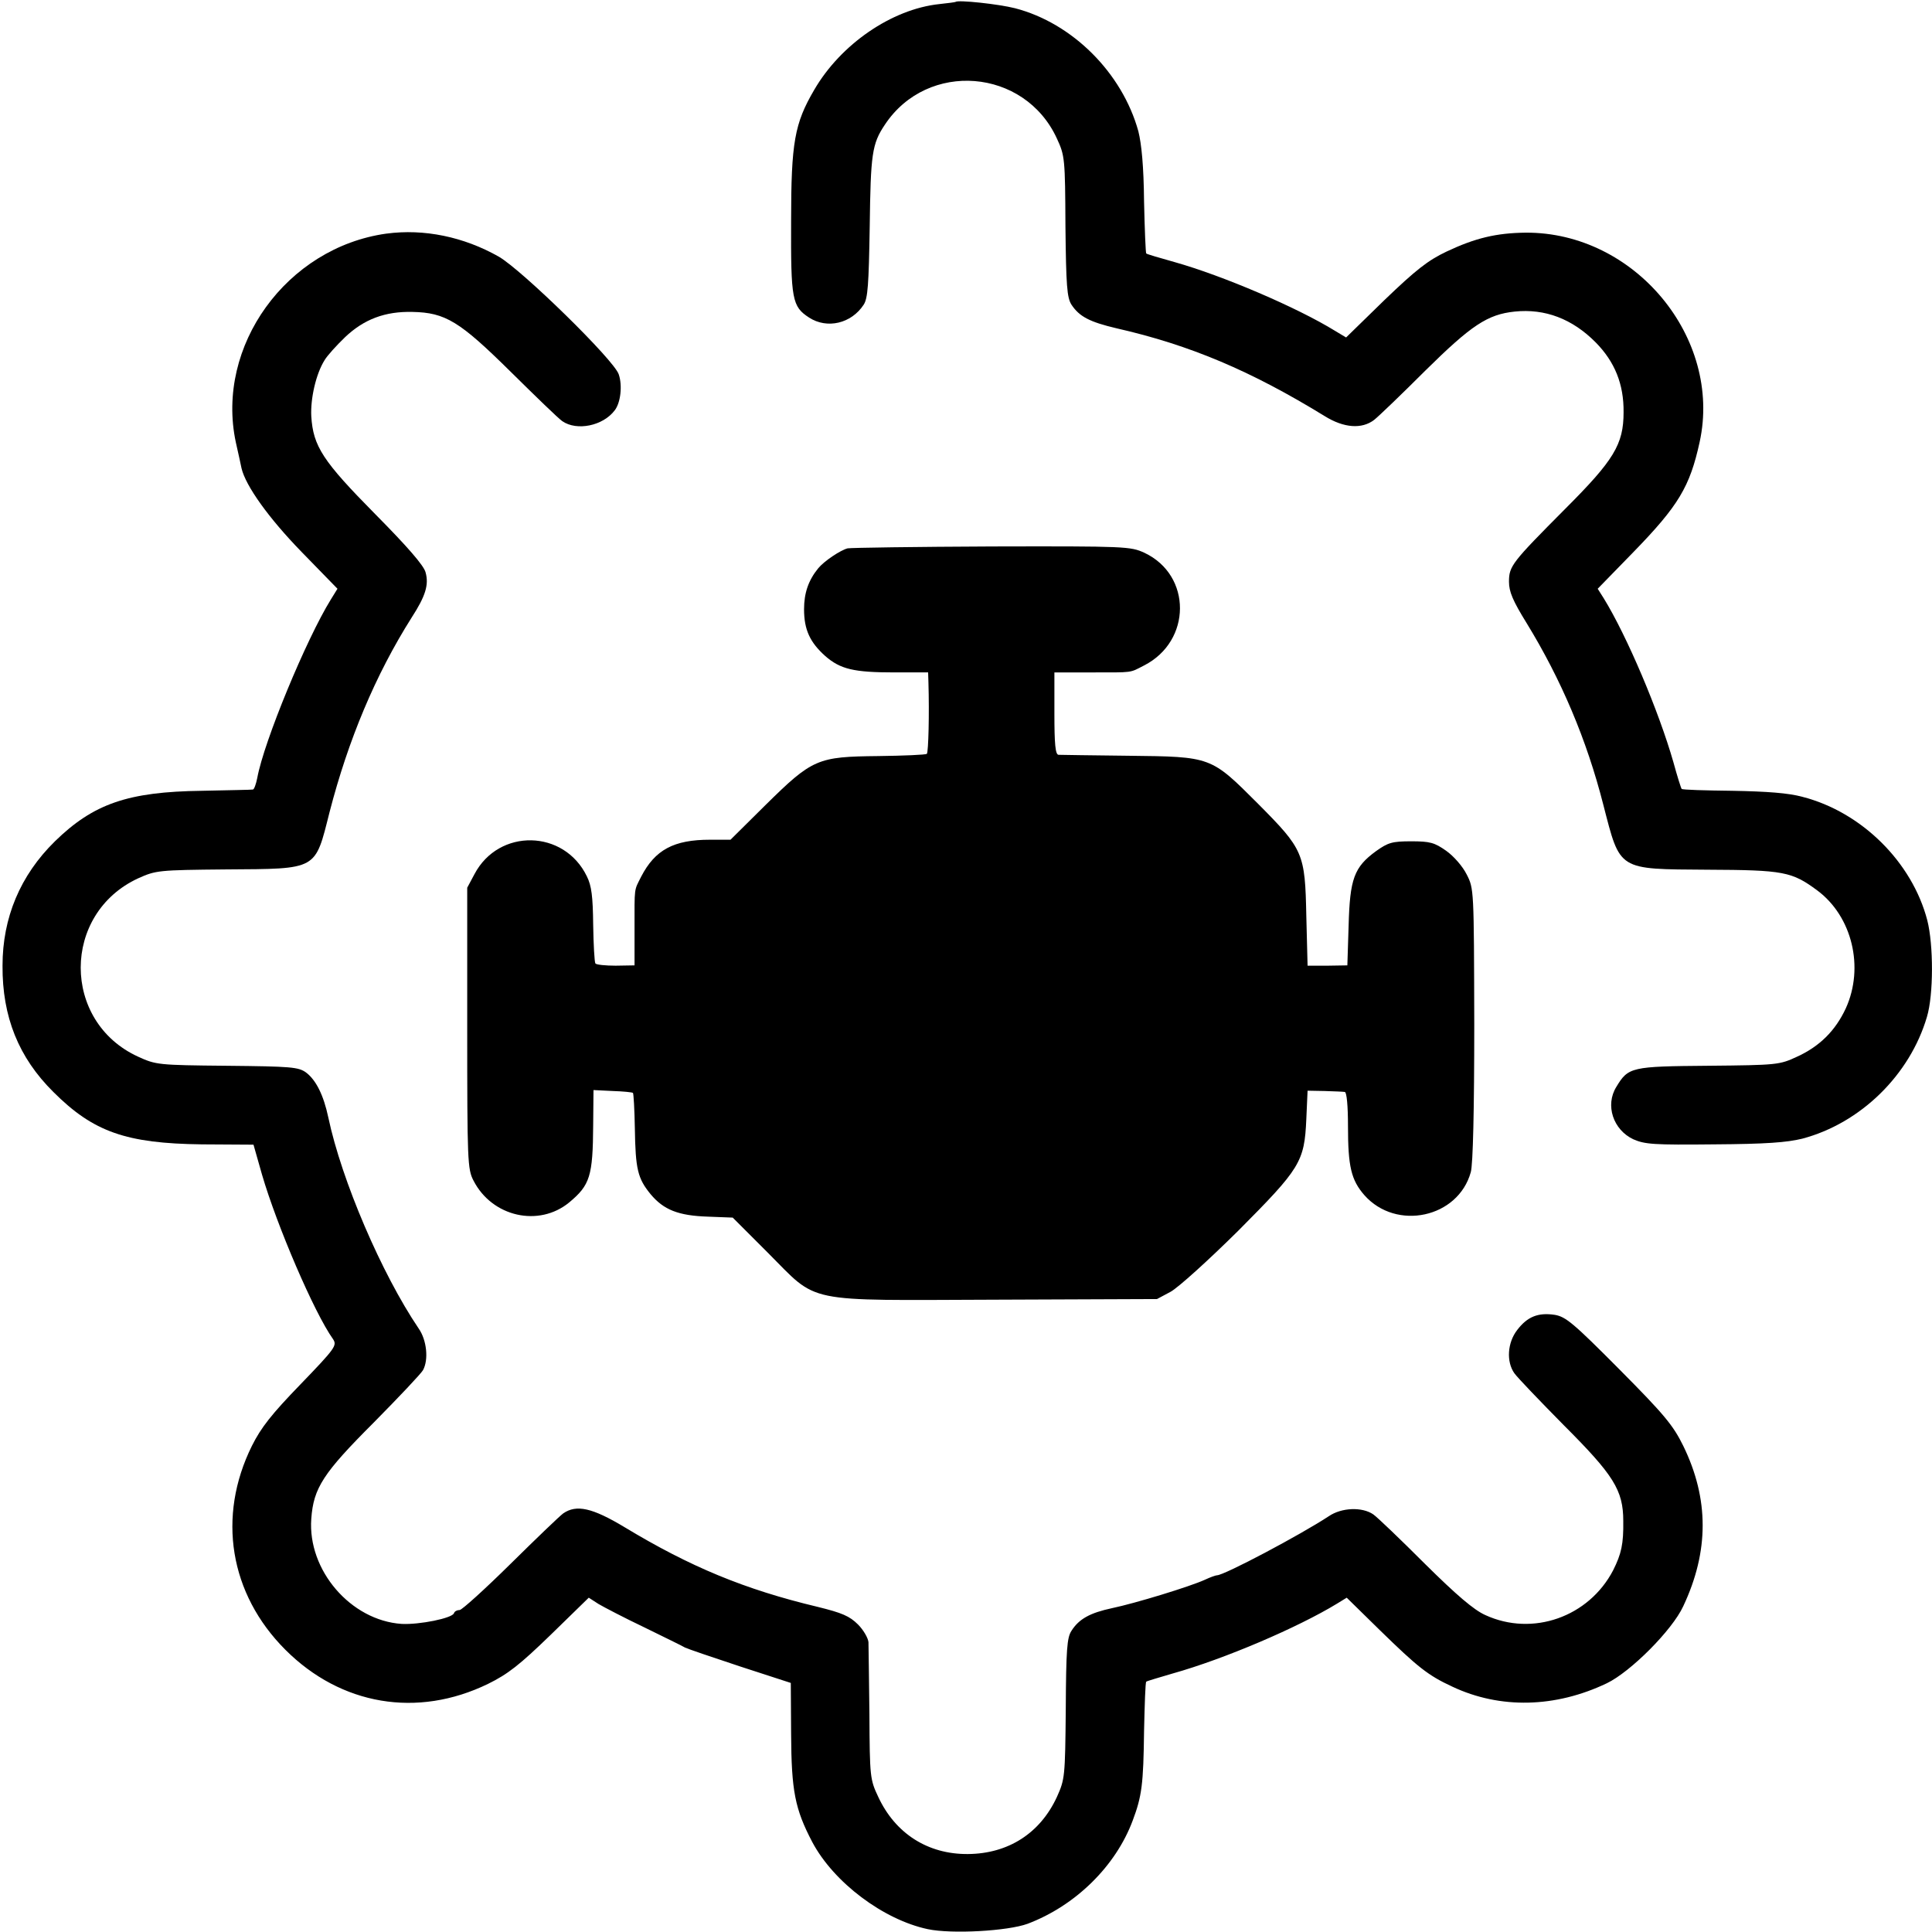
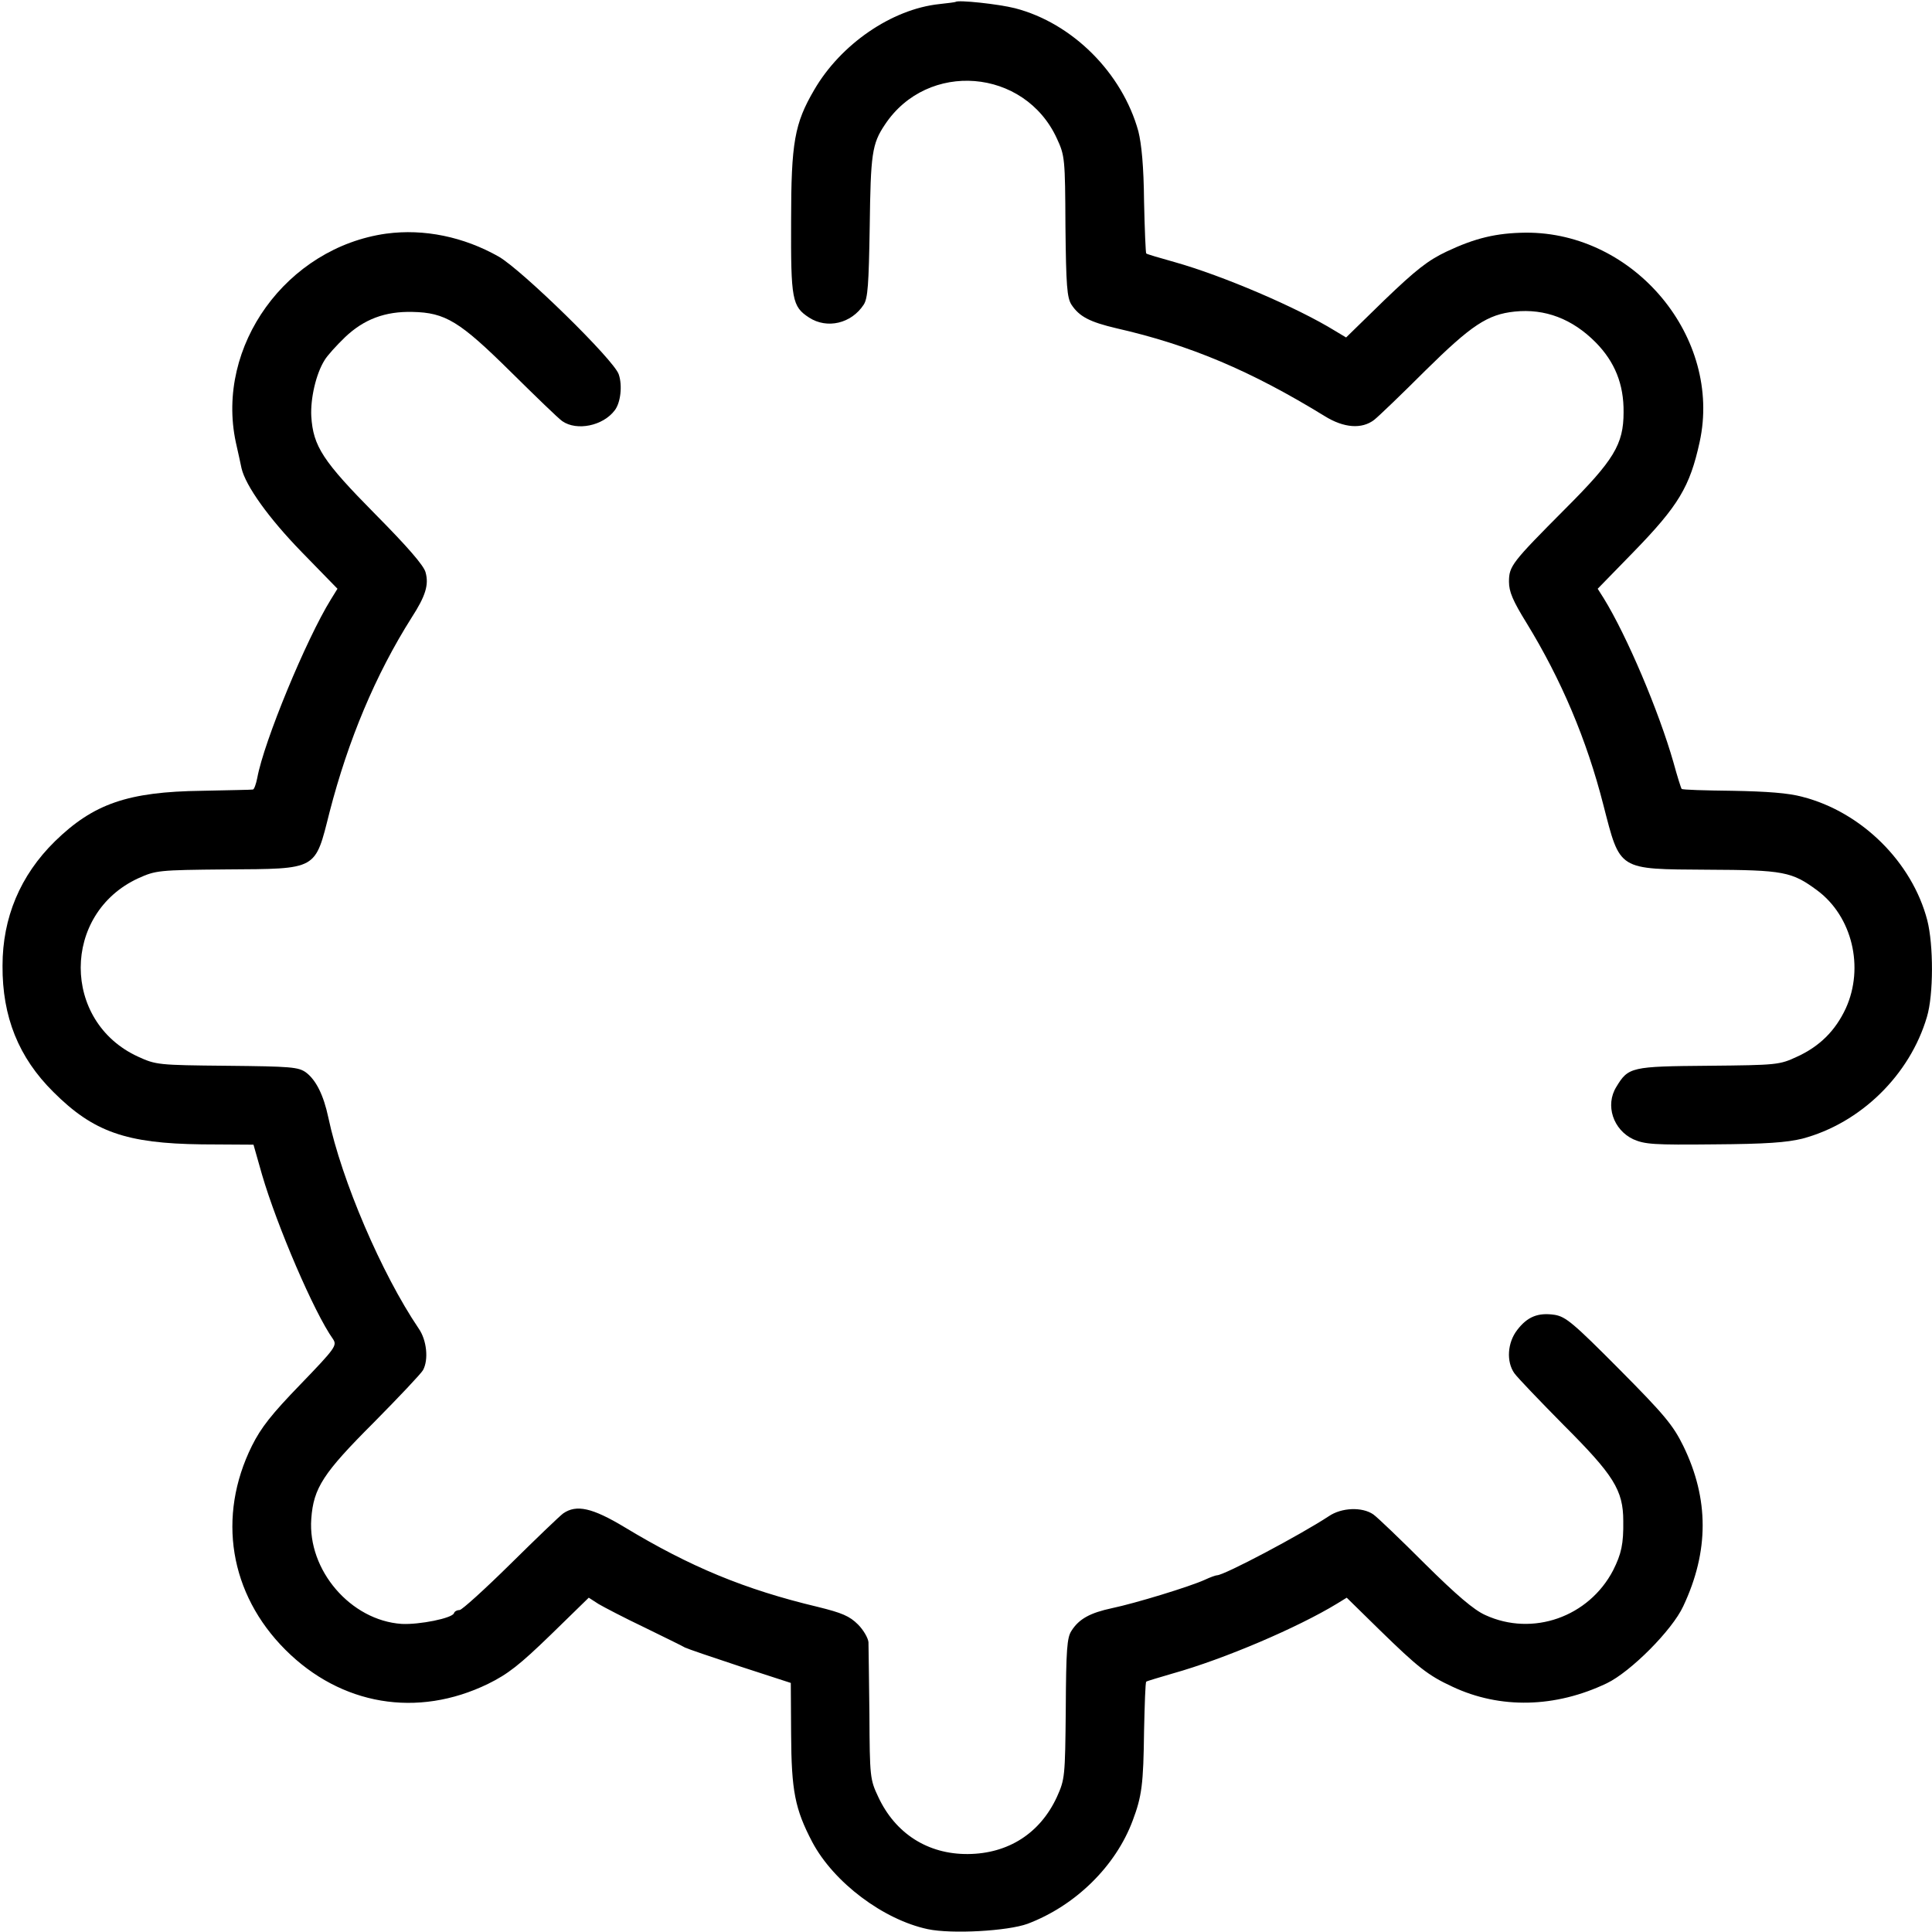
<svg xmlns="http://www.w3.org/2000/svg" version="1.0" width="612pt" height="612pt" viewBox="0 0 612 612" preserveAspectRatio="xMidYMid meet">
  <g transform="translate(0,612) scale(0.1,-0.1)" fill="#000000" stroke="none">
    <path d="M3027 6114 c-1 -1 -24 -4 -52 -7 -150 -16 -312 -127 -396 -272 -62 -106 -73 -166 -73 -415 -1 -249 3 -271 57 -306 57 -37 134 -19 173 41 13 20 16 63 19 247 3 230 7 262 48 323 135 204 443 179 545 -44 25 -54 26 -63 27 -278 2 -188 5 -226 19 -248 25 -38 58 -55 143 -75 233 -53 426 -135 659 -278 61 -38 118 -42 157 -12 14 11 88 82 163 157 145 143 196 177 282 186 96 10 183 -23 257 -98 60 -61 89 -132 88 -221 0 -102 -31 -152 -185 -306 -169 -170 -178 -181 -178 -231 0 -31 12 -60 56 -131 109 -178 190 -368 243 -576 54 -209 44 -203 329 -205 243 -1 268 -6 349 -66 110 -82 149 -243 90 -373 -33 -71 -83 -121 -156 -154 -54 -25 -62 -26 -279 -28 -245 -2 -254 -4 -292 -67 -36 -58 -10 -136 54 -166 37 -16 64 -18 256 -16 164 1 230 6 279 18 185 49 341 202 395 386 21 70 21 228 1 306 -48 184 -208 343 -396 391 -44 12 -112 17 -221 19 -87 1 -159 3 -161 6 -2 2 -14 40 -26 84 -46 161 -147 400 -221 520 l-19 30 113 116 c143 147 179 207 210 349 72 330 -206 665 -551 663 -93 -1 -160 -17 -251 -60 -59 -28 -97 -58 -196 -153 l-122 -119 -35 21 c-120 74 -356 175 -509 218 -47 13 -87 25 -89 27 -2 1 -5 76 -7 165 -1 111 -8 182 -18 222 -51 185 -209 343 -391 390 -51 13 -180 27 -188 20z" />
    <path d="M1224 5380 c-316 -44 -542 -356 -477 -661 8 -35 16 -72 18 -82 13 -56 86 -158 190 -265 l114 -117 -21 -34 c-78 -126 -212 -450 -233 -565 -4 -20 -10 -37 -14 -37 -3 -1 -76 -2 -161 -4 -235 -3 -344 -41 -466 -160 -110 -108 -166 -242 -166 -394 -1 -162 51 -291 161 -400 127 -127 231 -163 470 -166 l164 -1 27 -95 c47 -161 165 -437 225 -521 13 -20 8 -28 -103 -143 -92 -95 -125 -137 -154 -195 -111 -224 -71 -469 106 -646 176 -176 418 -217 642 -108 63 31 100 60 198 155 l121 118 31 -20 c17 -10 82 -44 145 -74 63 -31 121 -59 129 -64 8 -4 87 -31 175 -60 l160 -52 1 -162 c1 -180 12 -237 67 -342 68 -128 225 -246 366 -276 76 -16 253 -6 316 17 151 57 279 182 333 327 29 77 34 115 36 284 2 84 4 154 7 156 2 2 40 13 84 26 164 46 397 146 520 221 l31 19 104 -102 c121 -118 153 -144 231 -180 151 -71 326 -67 489 11 75 36 207 168 242 244 82 174 82 340 0 508 -32 65 -59 98 -202 242 -146 147 -170 167 -205 173 -53 8 -87 -6 -119 -48 -31 -40 -35 -100 -9 -137 10 -14 80 -87 156 -164 158 -158 189 -206 189 -304 1 -73 -6 -104 -32 -156 -77 -148 -255 -211 -405 -142 -36 16 -91 63 -191 162 -77 77 -151 148 -164 157 -35 24 -100 22 -141 -6 -88 -58 -331 -187 -354 -187 -4 0 -21 -6 -38 -14 -48 -22 -222 -75 -294 -90 -70 -15 -105 -34 -129 -72 -14 -21 -17 -59 -18 -247 -2 -217 -3 -223 -28 -279 -53 -115 -154 -180 -282 -181 -127 -1 -230 65 -284 181 -26 55 -27 63 -28 262 -1 113 -3 216 -3 228 -1 13 -16 39 -33 56 -27 27 -51 37 -128 56 -231 55 -404 127 -611 252 -103 62 -153 73 -195 44 -11 -8 -86 -80 -167 -160 -81 -80 -154 -146 -161 -146 -8 0 -16 -4 -18 -10 -5 -16 -110 -37 -166 -34 -161 11 -298 170 -286 333 7 98 38 145 198 305 80 81 150 155 156 166 18 33 12 95 -14 132 -117 173 -244 469 -286 668 -15 71 -39 119 -71 143 -24 17 -47 19 -250 21 -219 2 -225 3 -282 29 -242 111 -242 453 1 565 56 25 63 26 278 28 292 2 281 -4 328 182 59 228 145 434 260 616 44 68 55 104 44 143 -5 21 -57 81 -160 185 -165 167 -196 214 -202 309 -3 57 15 135 42 178 8 14 38 47 65 73 60 57 127 82 213 80 105 -2 150 -30 311 -189 78 -77 151 -148 164 -157 46 -32 129 -15 166 34 19 24 25 79 13 114 -14 45 -307 331 -380 373 -111 63 -237 89 -356 73z" />
-     <path d="M2685 4383 c-23 -6 -74 -40 -93 -63 -31 -38 -45 -78 -45 -130 0 -65 19 -105 67 -148 48 -42 91 -52 219 -52 l107 0 1 -32 c3 -100 0 -220 -5 -226 -4 -3 -73 -6 -154 -7 -192 -2 -208 -8 -357 -155 l-111 -110 -65 0 c-115 0 -174 -32 -218 -117 -23 -46 -21 -30 -21 -167 l0 -114 -60 -1 c-32 0 -61 3 -64 7 -3 5 -6 60 -7 123 -1 89 -5 123 -20 153 -72 149 -279 153 -356 7 l-23 -43 0 -445 c0 -421 1 -447 20 -483 59 -115 207 -148 303 -69 66 55 75 83 76 245 l1 111 61 -3 c33 -1 62 -4 64 -6 2 -2 5 -53 6 -112 2 -130 9 -159 50 -209 41 -49 87 -68 182 -71 l78 -3 111 -111 c163 -163 105 -151 723 -149 l510 2 43 23 c24 13 120 100 214 193 197 198 210 218 216 354 l4 90 54 -1 c30 -1 59 -2 64 -3 6 -1 10 -44 10 -108 0 -128 10 -171 52 -219 101 -114 297 -72 337 73 7 24 11 198 11 468 -1 429 -1 430 -24 475 -13 26 -41 58 -65 75 -37 26 -51 30 -111 30 -60 0 -73 -4 -111 -31 -70 -51 -83 -88 -87 -236 l-4 -126 -63 -1 -63 0 -4 157 c-4 200 -9 211 -153 356 -150 150 -147 149 -410 152 -115 1 -216 3 -222 3 -10 1 -13 34 -13 131 l0 130 115 0 c138 0 122 -2 169 22 151 77 152 286 1 357 -44 20 -57 21 -482 20 -241 -1 -447 -4 -458 -6z" />
  </g>
</svg>